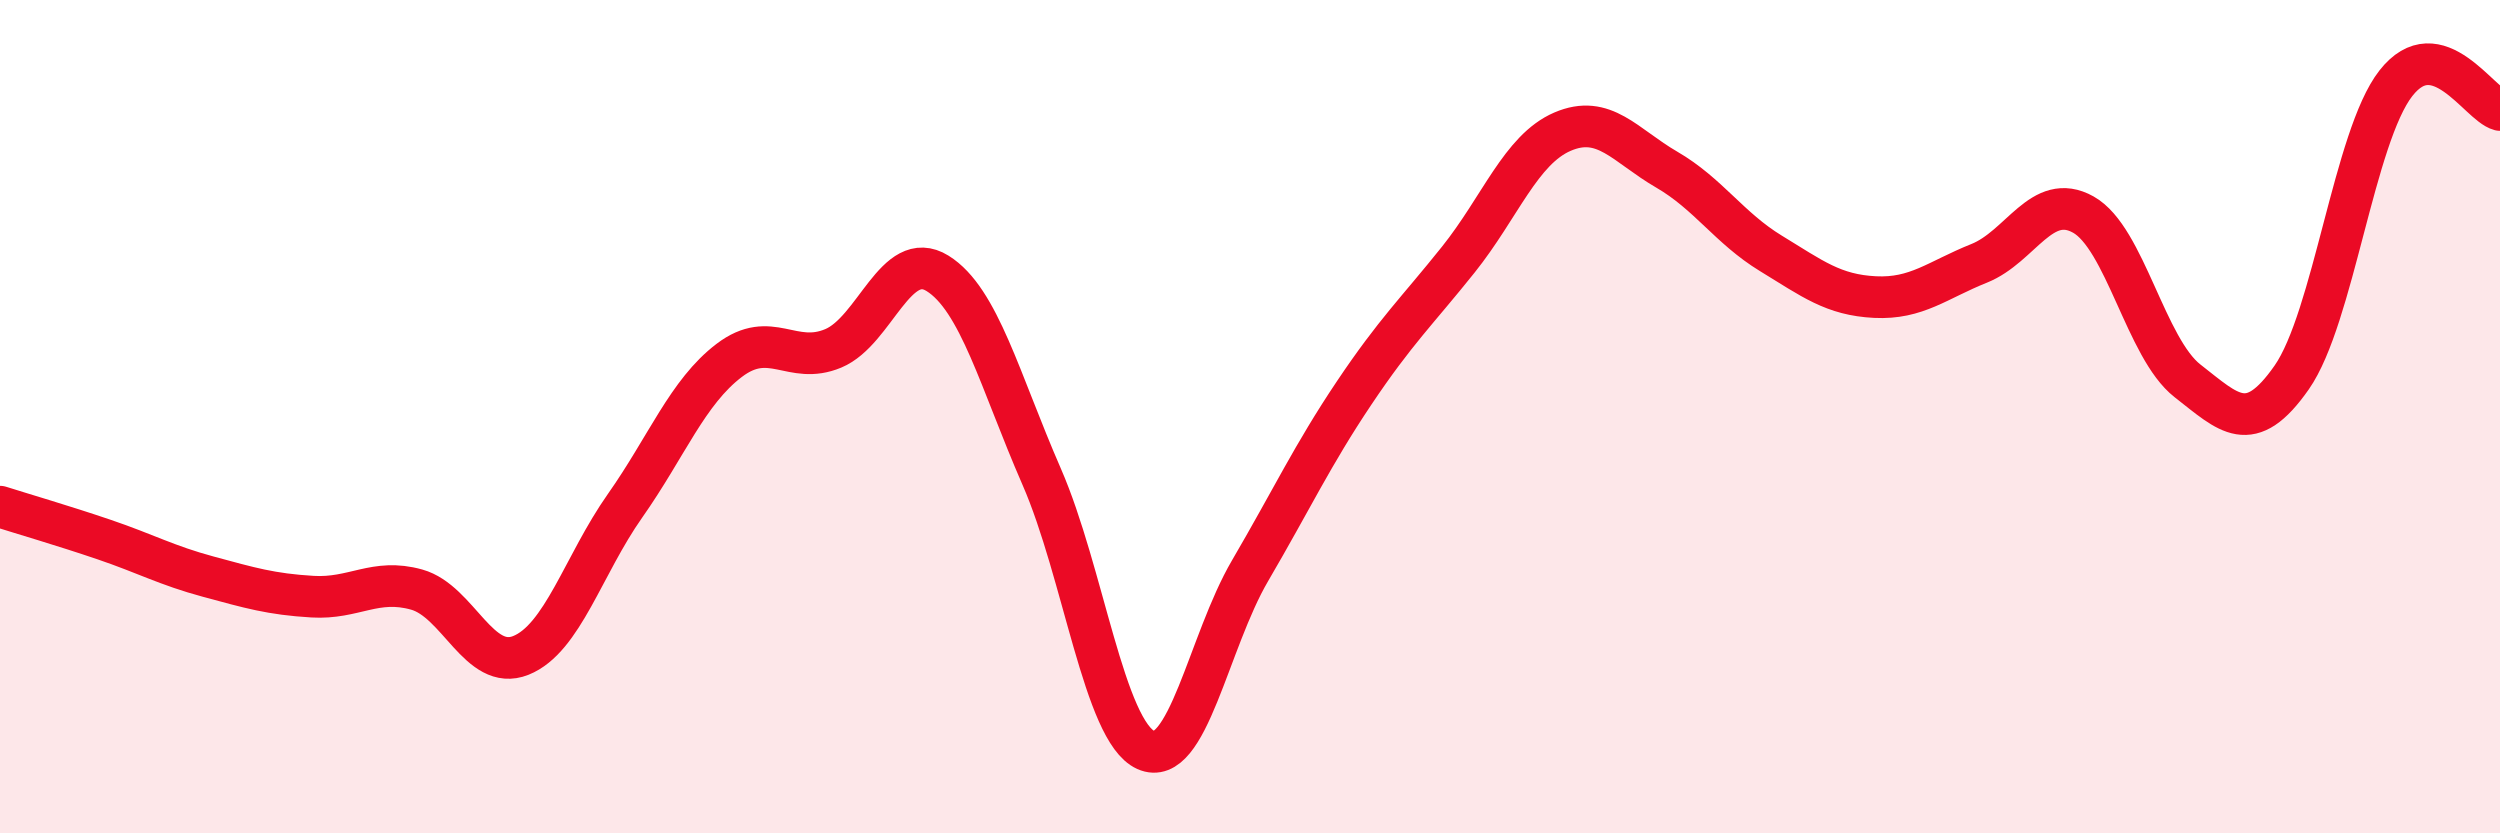
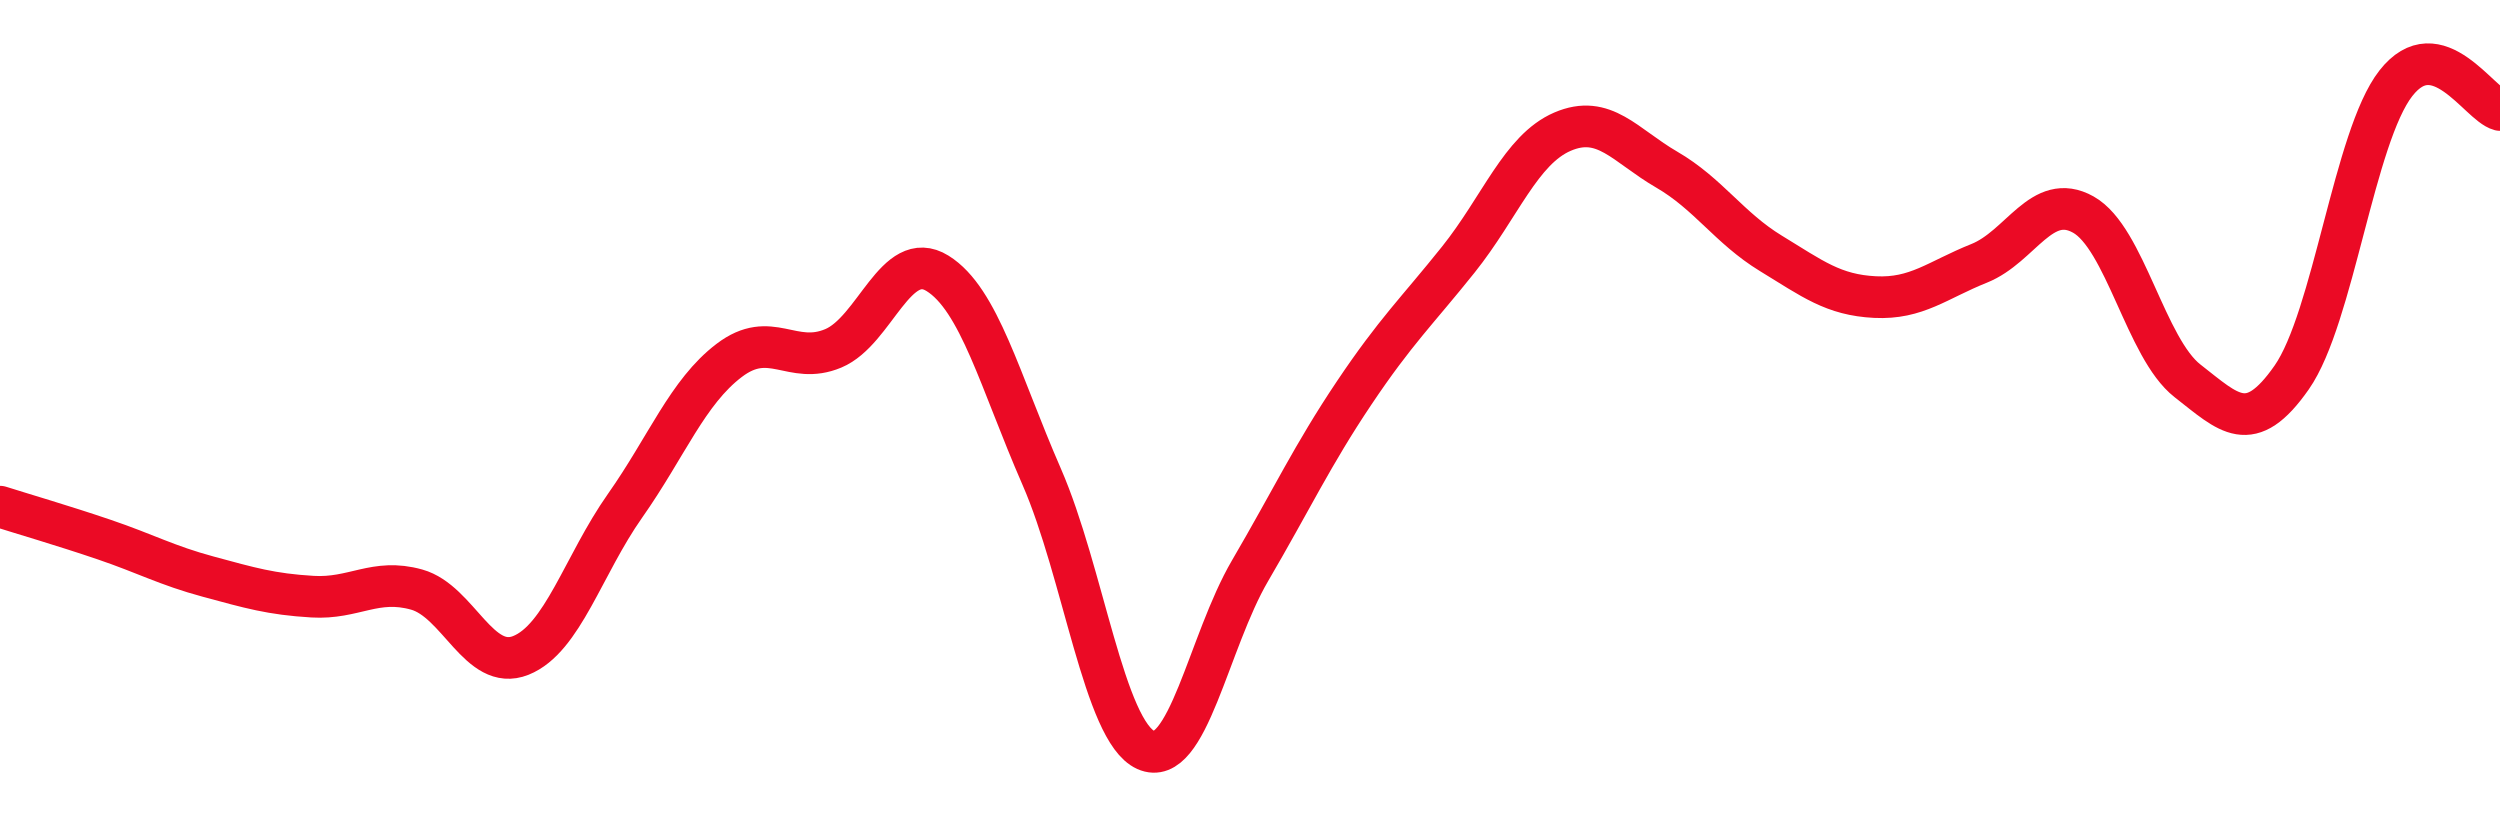
<svg xmlns="http://www.w3.org/2000/svg" width="60" height="20" viewBox="0 0 60 20">
-   <path d="M 0,12.16 C 0.5,12.32 1.5,12.61 2.5,12.95 C 3.5,13.29 4,13.57 5,13.84 C 6,14.11 6.5,14.26 7.5,14.32 C 8.5,14.38 9,13.87 10,14.15 C 11,14.43 11.5,16.13 12.5,15.73 C 13.5,15.33 14,13.56 15,12.14 C 16,10.72 16.5,9.41 17.5,8.65 C 18.5,7.89 19,8.78 20,8.36 C 21,7.94 21.5,5.94 22.5,6.56 C 23.5,7.18 24,9.15 25,11.44 C 26,13.73 26.5,17.55 27.5,18 C 28.5,18.45 29,15.41 30,13.7 C 31,11.99 31.5,10.92 32.5,9.43 C 33.5,7.94 34,7.48 35,6.23 C 36,4.98 36.5,3.59 37.5,3.16 C 38.5,2.73 39,3.49 40,4.07 C 41,4.65 41.5,5.47 42.5,6.08 C 43.5,6.69 44,7.08 45,7.13 C 46,7.18 46.5,6.72 47.5,6.32 C 48.5,5.92 49,4.59 50,5.15 C 51,5.71 51.5,8.36 52.5,9.14 C 53.5,9.92 54,10.49 55,9.06 C 56,7.63 56.5,3.28 57.5,2 C 58.5,0.72 59.5,2.51 60,2.64L60 20L0 20Z" fill="#EB0A25" opacity="0.1" stroke-linecap="round" stroke-linejoin="round" />
  <path d="M 0,12.16 C 0.5,12.32 1.5,12.61 2.5,12.95 C 3.5,13.29 4,13.57 5,13.84 C 6,14.11 6.5,14.26 7.5,14.32 C 8.5,14.38 9,13.87 10,14.15 C 11,14.43 11.5,16.13 12.5,15.73 C 13.5,15.33 14,13.56 15,12.14 C 16,10.72 16.5,9.41 17.5,8.65 C 18.5,7.89 19,8.78 20,8.36 C 21,7.94 21.5,5.94 22.5,6.56 C 23.5,7.18 24,9.15 25,11.44 C 26,13.73 26.5,17.55 27.5,18 C 28.5,18.45 29,15.41 30,13.7 C 31,11.99 31.5,10.92 32.5,9.43 C 33.5,7.94 34,7.48 35,6.23 C 36,4.98 36.5,3.59 37.5,3.16 C 38.5,2.73 39,3.49 40,4.07 C 41,4.65 41.5,5.47 42.5,6.08 C 43.5,6.69 44,7.08 45,7.13 C 46,7.18 46.5,6.72 47.5,6.32 C 48.5,5.92 49,4.59 50,5.15 C 51,5.71 51.5,8.36 52.5,9.14 C 53.5,9.92 54,10.49 55,9.06 C 56,7.63 56.5,3.28 57.5,2 C 58.5,0.72 59.5,2.51 60,2.64" stroke="#EB0A25" stroke-width="1" fill="none" stroke-linecap="round" stroke-linejoin="round" />
</svg>